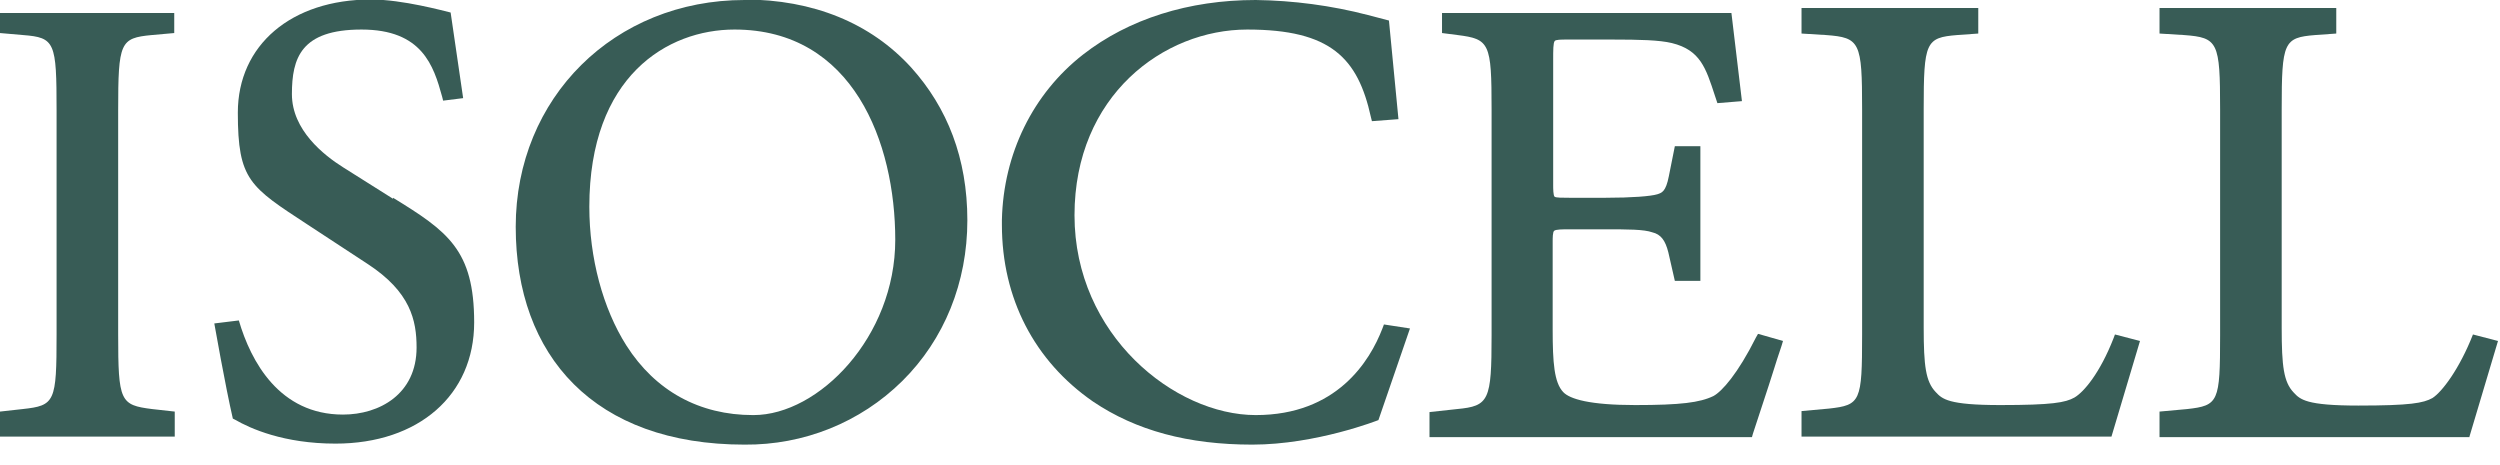
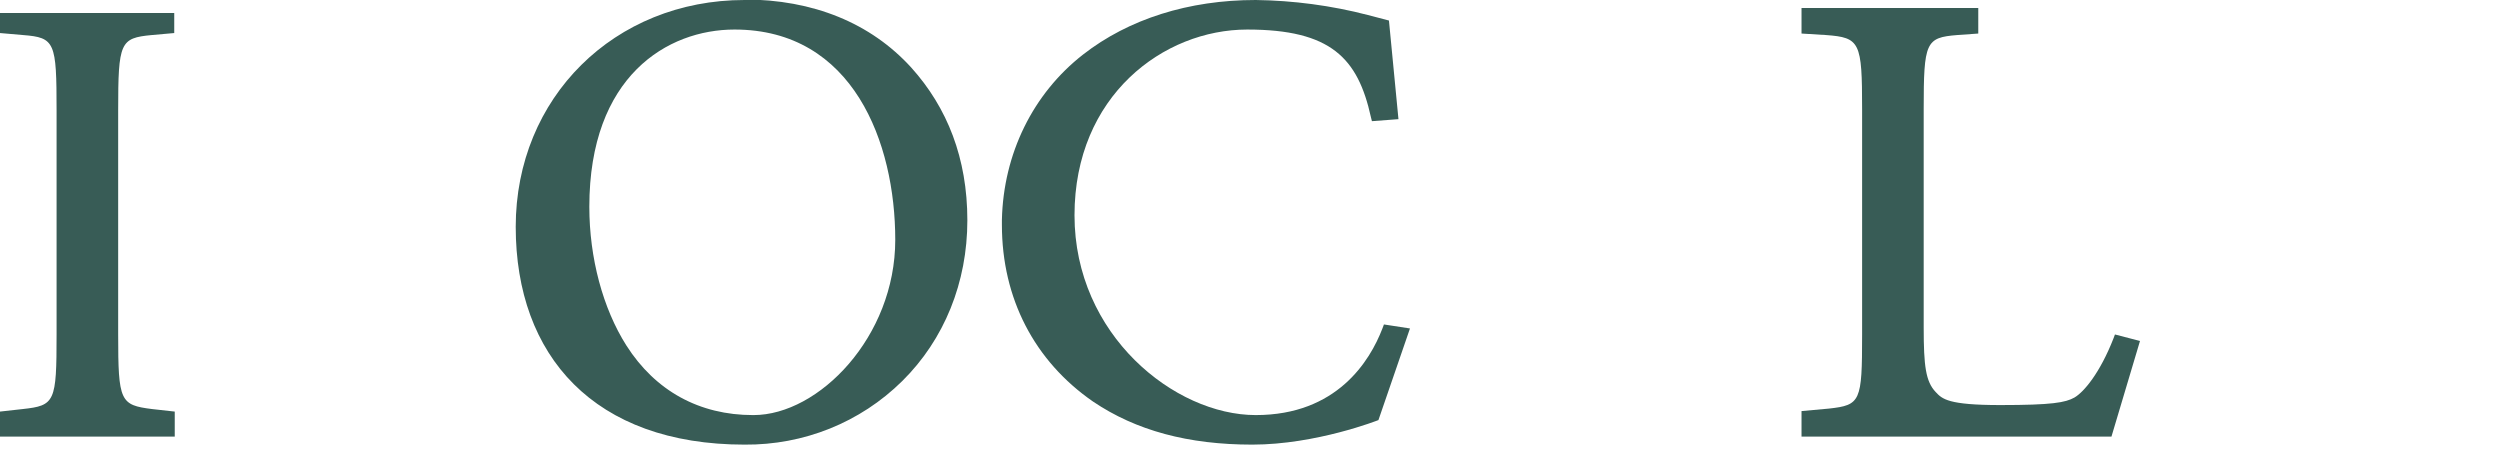
<svg xmlns="http://www.w3.org/2000/svg" id="Ebene_1" version="1.1" viewBox="0 0 499.3 92.8">
  <defs>
    <style>
      .st0 {
        fill: #385c56;
      }
    </style>
  </defs>
-   <path id="Pfad_114971" class="st0" d="M78.5,39.7l-10-6.3c-3.8-2.4-10.2-7.4-10.2-14.6s1.8-12.9,13.9-12.9,14.4,7.2,16.1,13.4l.2.8,4-.5-2.5-17.1c-1.3-.3-9.6-2.6-15.9-2.6-15.9,0-26.6,9.1-26.6,22.6s2.4,14.8,14,22.4l11.9,7.8c8.6,5.6,9.8,11.3,9.8,16.7,0,9.3-7.4,13.4-14.7,13.4-12.7,0-18.4-10.6-20.8-18.8l-4.9.6s2.2,12.5,3.7,19l.4.2c3.1,1.8,9.8,4.8,20.1,4.8,16.6,0,27.7-9.7,27.7-24.2s-5.3-18.2-16.2-24.9" />
  <path id="Pfad_114970" class="st0" d="M0,2.6v4l4.6.4c6.4.5,6.7,1.4,6.7,15.1v44.7c0,13.5-.3,14.2-6.8,14.9l-4.5.5v5h34.9v-5l-4.5-.5c-6.4-.8-6.8-1.5-6.8-14.9V22.1c0-13.7.4-14.5,6.7-15.1l4.5-.4V2.6H0Z" />
  <path id="Pfad_114972" class="st0" d="M148.7,0c-26,0-45.7,19.5-45.7,45.3s15.7,43.5,45.7,43.5c11.8.1,23.1-4.4,31.5-12.7,8.4-8.3,13-19.7,13-32.1s-4-22.5-11.2-30.5c-8.1-8.9-19.6-13.6-33.4-13.6M150.4,82.9h0c-10.7,0-19.5-4.8-25.3-13.9-4.7-7.4-7.4-17.5-7.4-27.7,0-26.1,15.6-35.4,29-35.4,23.7,0,32.1,22.6,32.1,42s-15.3,35-28.3,35" />
  <path id="Pfad_114973" class="st0" d="M276.4,64.8l-.3.8c-2.5,6.5-9.1,17.3-25.3,17.3s-36.2-16-36.2-39.9S232.4,5.9,249.1,5.9s22.1,5.7,24.7,17.5l.2.8,5.3-.4-1.9-19.7-4.2-1.1c-7.3-1.9-14.9-2.9-22.4-3-13.4,0-25.4,3.8-34.5,10.9-10,7.8-15.9,19.8-16.2,33v1c0,14.7,6.5,27.2,18.2,35.3,8.6,5.8,19,8.6,31.8,8.6s25.2-4.9,25.2-4.9l6.3-18.3-5.2-.8Z" />
-   <path id="Pfad_114974" class="st0" d="M351.1,66.7l-.4.7c-3.6,7.2-6.8,10.8-8.5,11.7-2.7,1.3-6.5,1.8-15.6,1.8s-13.1-1.2-14.4-2.6c-1.8-1.9-2.1-5.9-2.1-12.4v-17.7c0-.6,0-1.9.3-2.1.3-.3,1.7-.3,2.9-.3h7.3c4.5,0,7.7,0,9.4.6,1.7.4,2.6,1.6,3.2,4l1.3,5.7h5.1s0-5.6,0-5.6c0-2.3,0-5,0-7.5s0-5.4,0-7.8v-6s-5.1,0-5.1,0l-1.2,6c-.6,3.1-1.4,3.3-2.3,3.6-1.3.4-5.1.7-10.3.7h-7.3c-1.4,0-2.6,0-2.9-.2-.3-.2-.3-1.7-.3-2.3V11.9c0-1.9,0-3.3.3-3.7.2-.3,1.3-.3,2.5-.3h9c5.5,0,9.4.1,11.9.7,5.7,1.4,6.8,5,8.6,10.5l.5,1.5,4.9-.4-2.1-17.6h-57.8v4l3.1.4c6.4.8,6.8,1.6,6.8,14.8v45.2c0,13-.5,14.1-6.9,14.7l-5.5.6v5h64.4s.2-.7.2-.7c3.3-10,3.7-11.3,4.3-13.2.3-.9.6-2,1.4-4.3l.3-1-4.9-1.4Z" />
  <path id="Pfad_114975" class="st0" d="M421.7,87.2l5.7-19.1-5-1.3-.3.8c-2.7,6.9-5.9,10.7-7.8,11.8-1.8,1-4.4,1.5-14.8,1.5s-11.6-1.2-12.9-2.6c-2-2.1-2.4-5.2-2.4-12.9V21.8c0-13.4.4-14.3,6.7-14.8l4.2-.3V1.6h-35.3v5.1s4.9.3,4.9.3c6.8.5,7.2,1.4,7.2,14.8v45.1c0,13.3-.3,14-6.6,14.7l-5.5.5v5.1h61.9Z" />
-   <path id="Pfad_114976" class="st0" d="M493.2,87.2l5.7-19.1-5-1.3c-2.7,6.9-6.2,11.5-8.1,12.7-1.8,1-4.4,1.5-14.8,1.5s-11.6-1.2-12.9-2.6c-2-2.1-2.4-5.2-2.4-12.9V21.8c0-13.4.4-14.3,6.7-14.8l4.2-.3V1.6h-35.3v5.1s4.9.3,4.9.3c6.8.5,7.2,1.4,7.2,14.8v45.2c0,13.3-.3,14-6.6,14.7l-5.5.5v5.1h61.9Z" />
</svg>